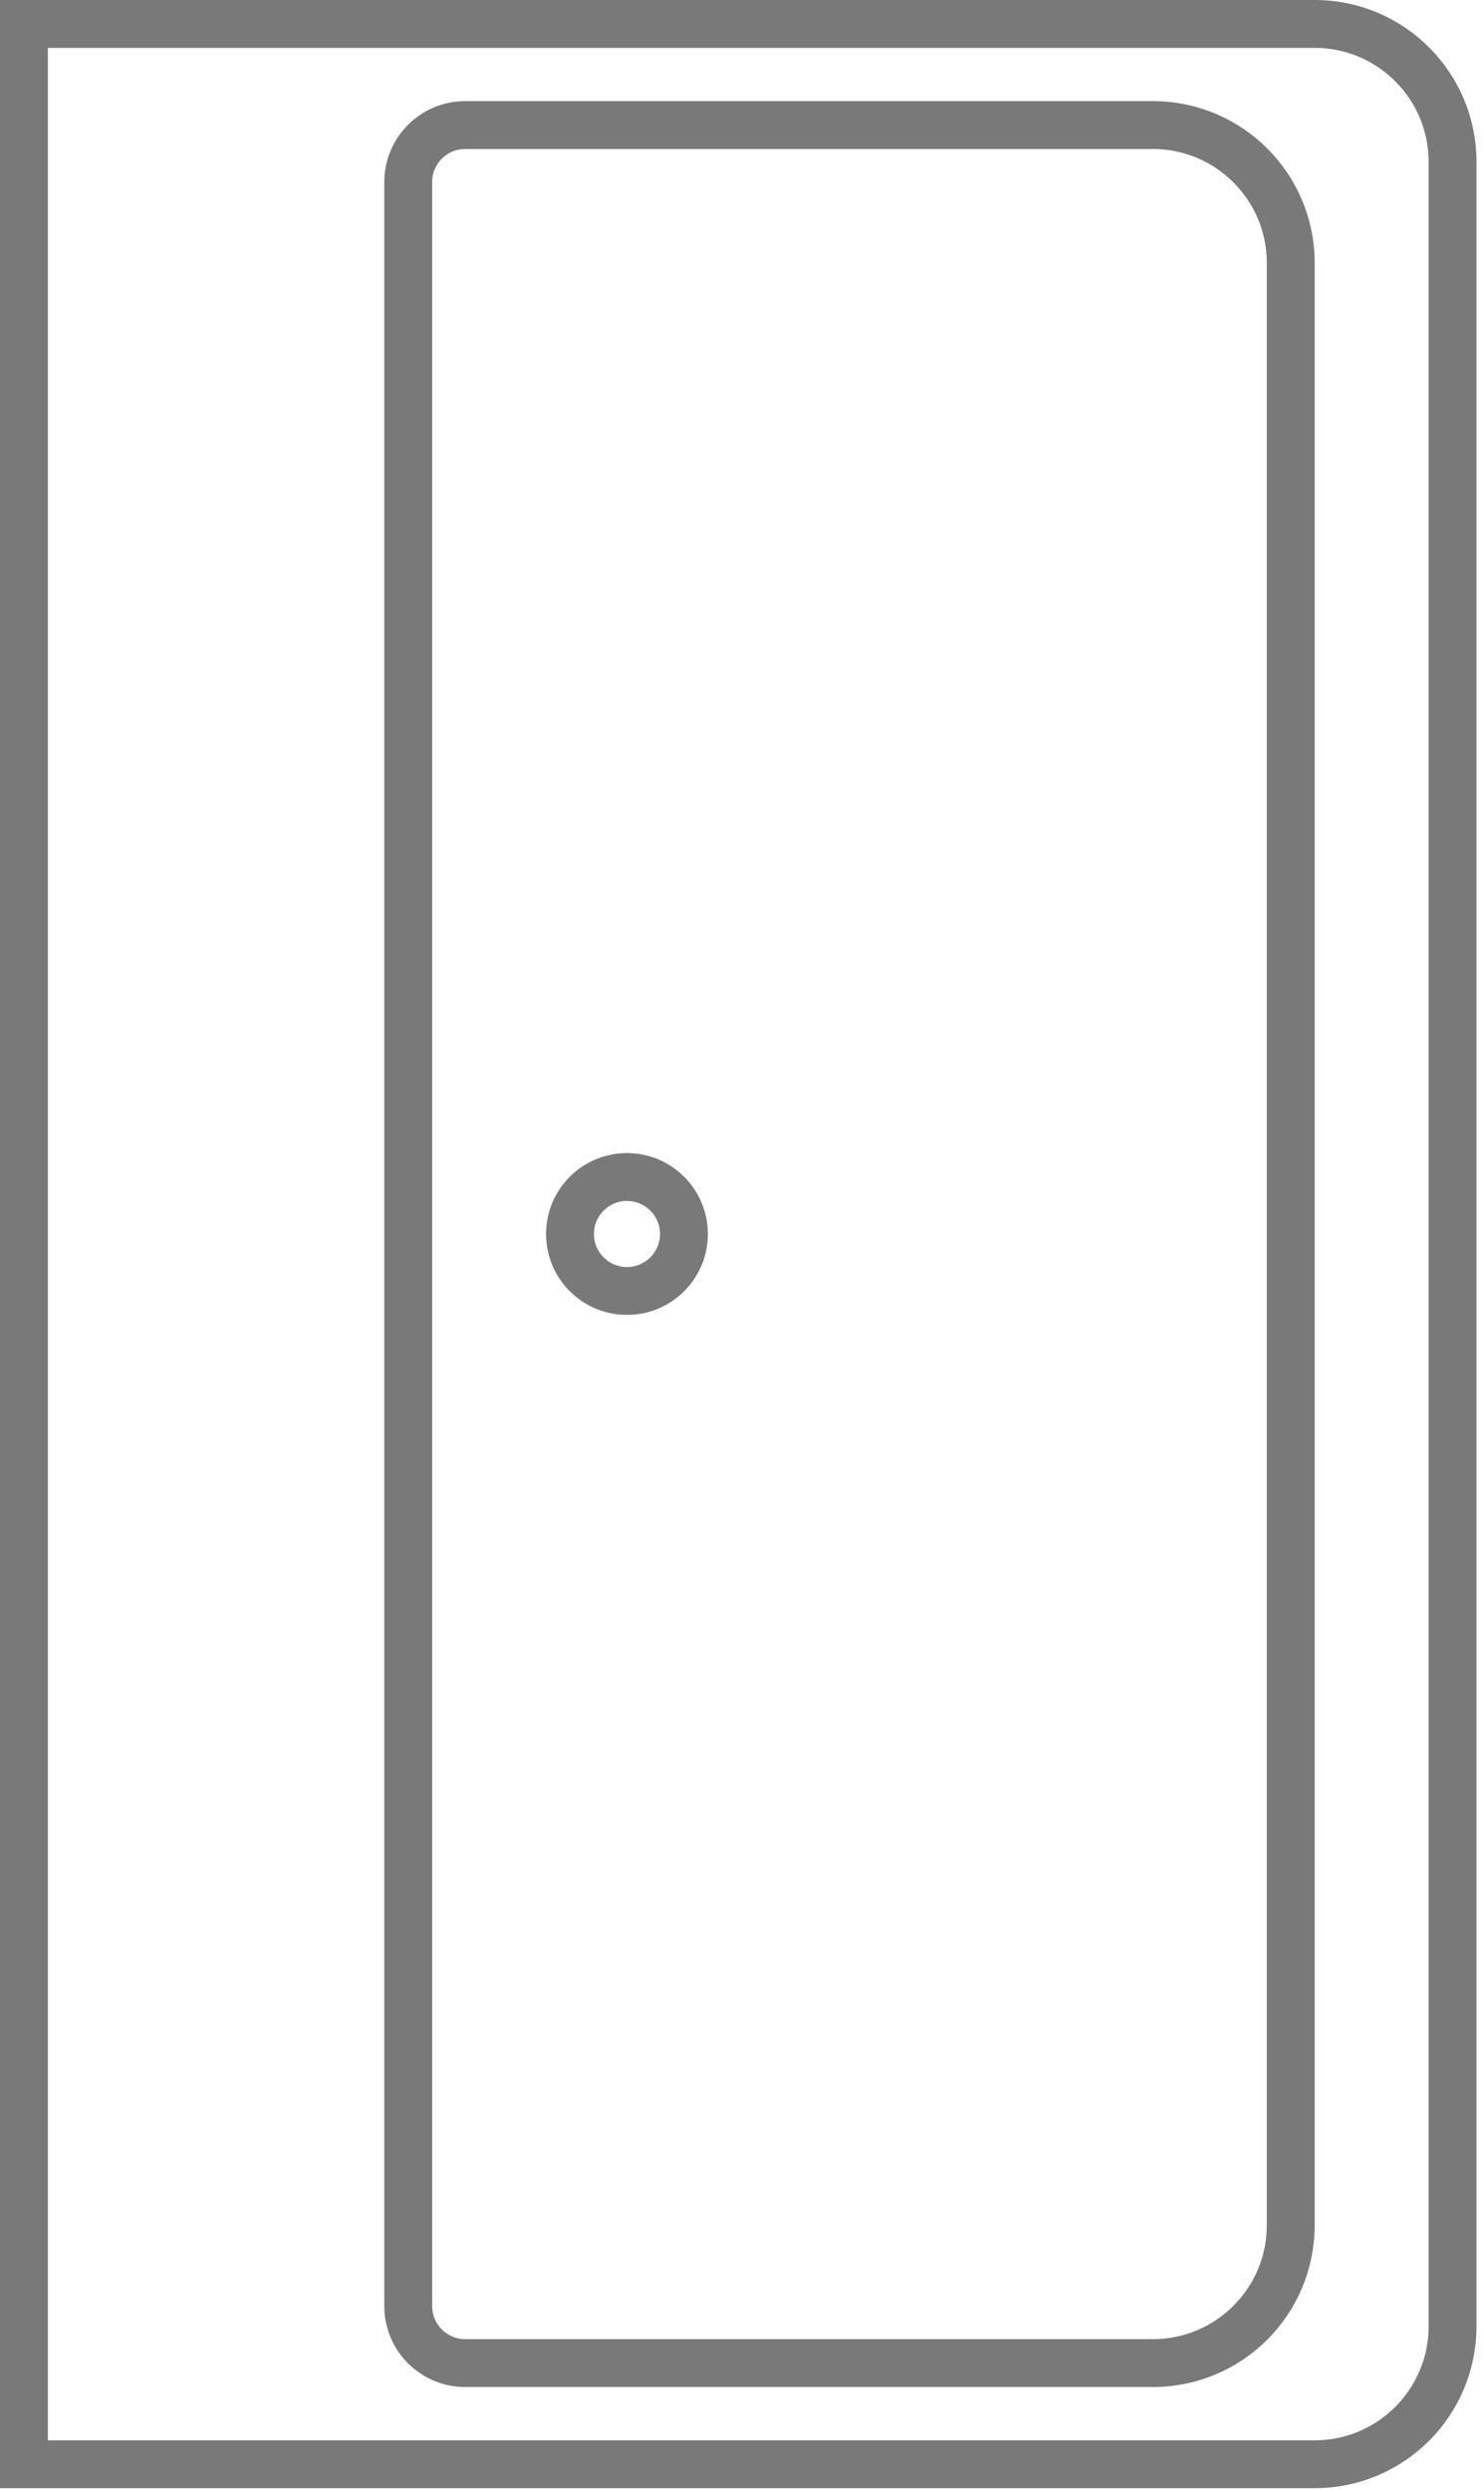
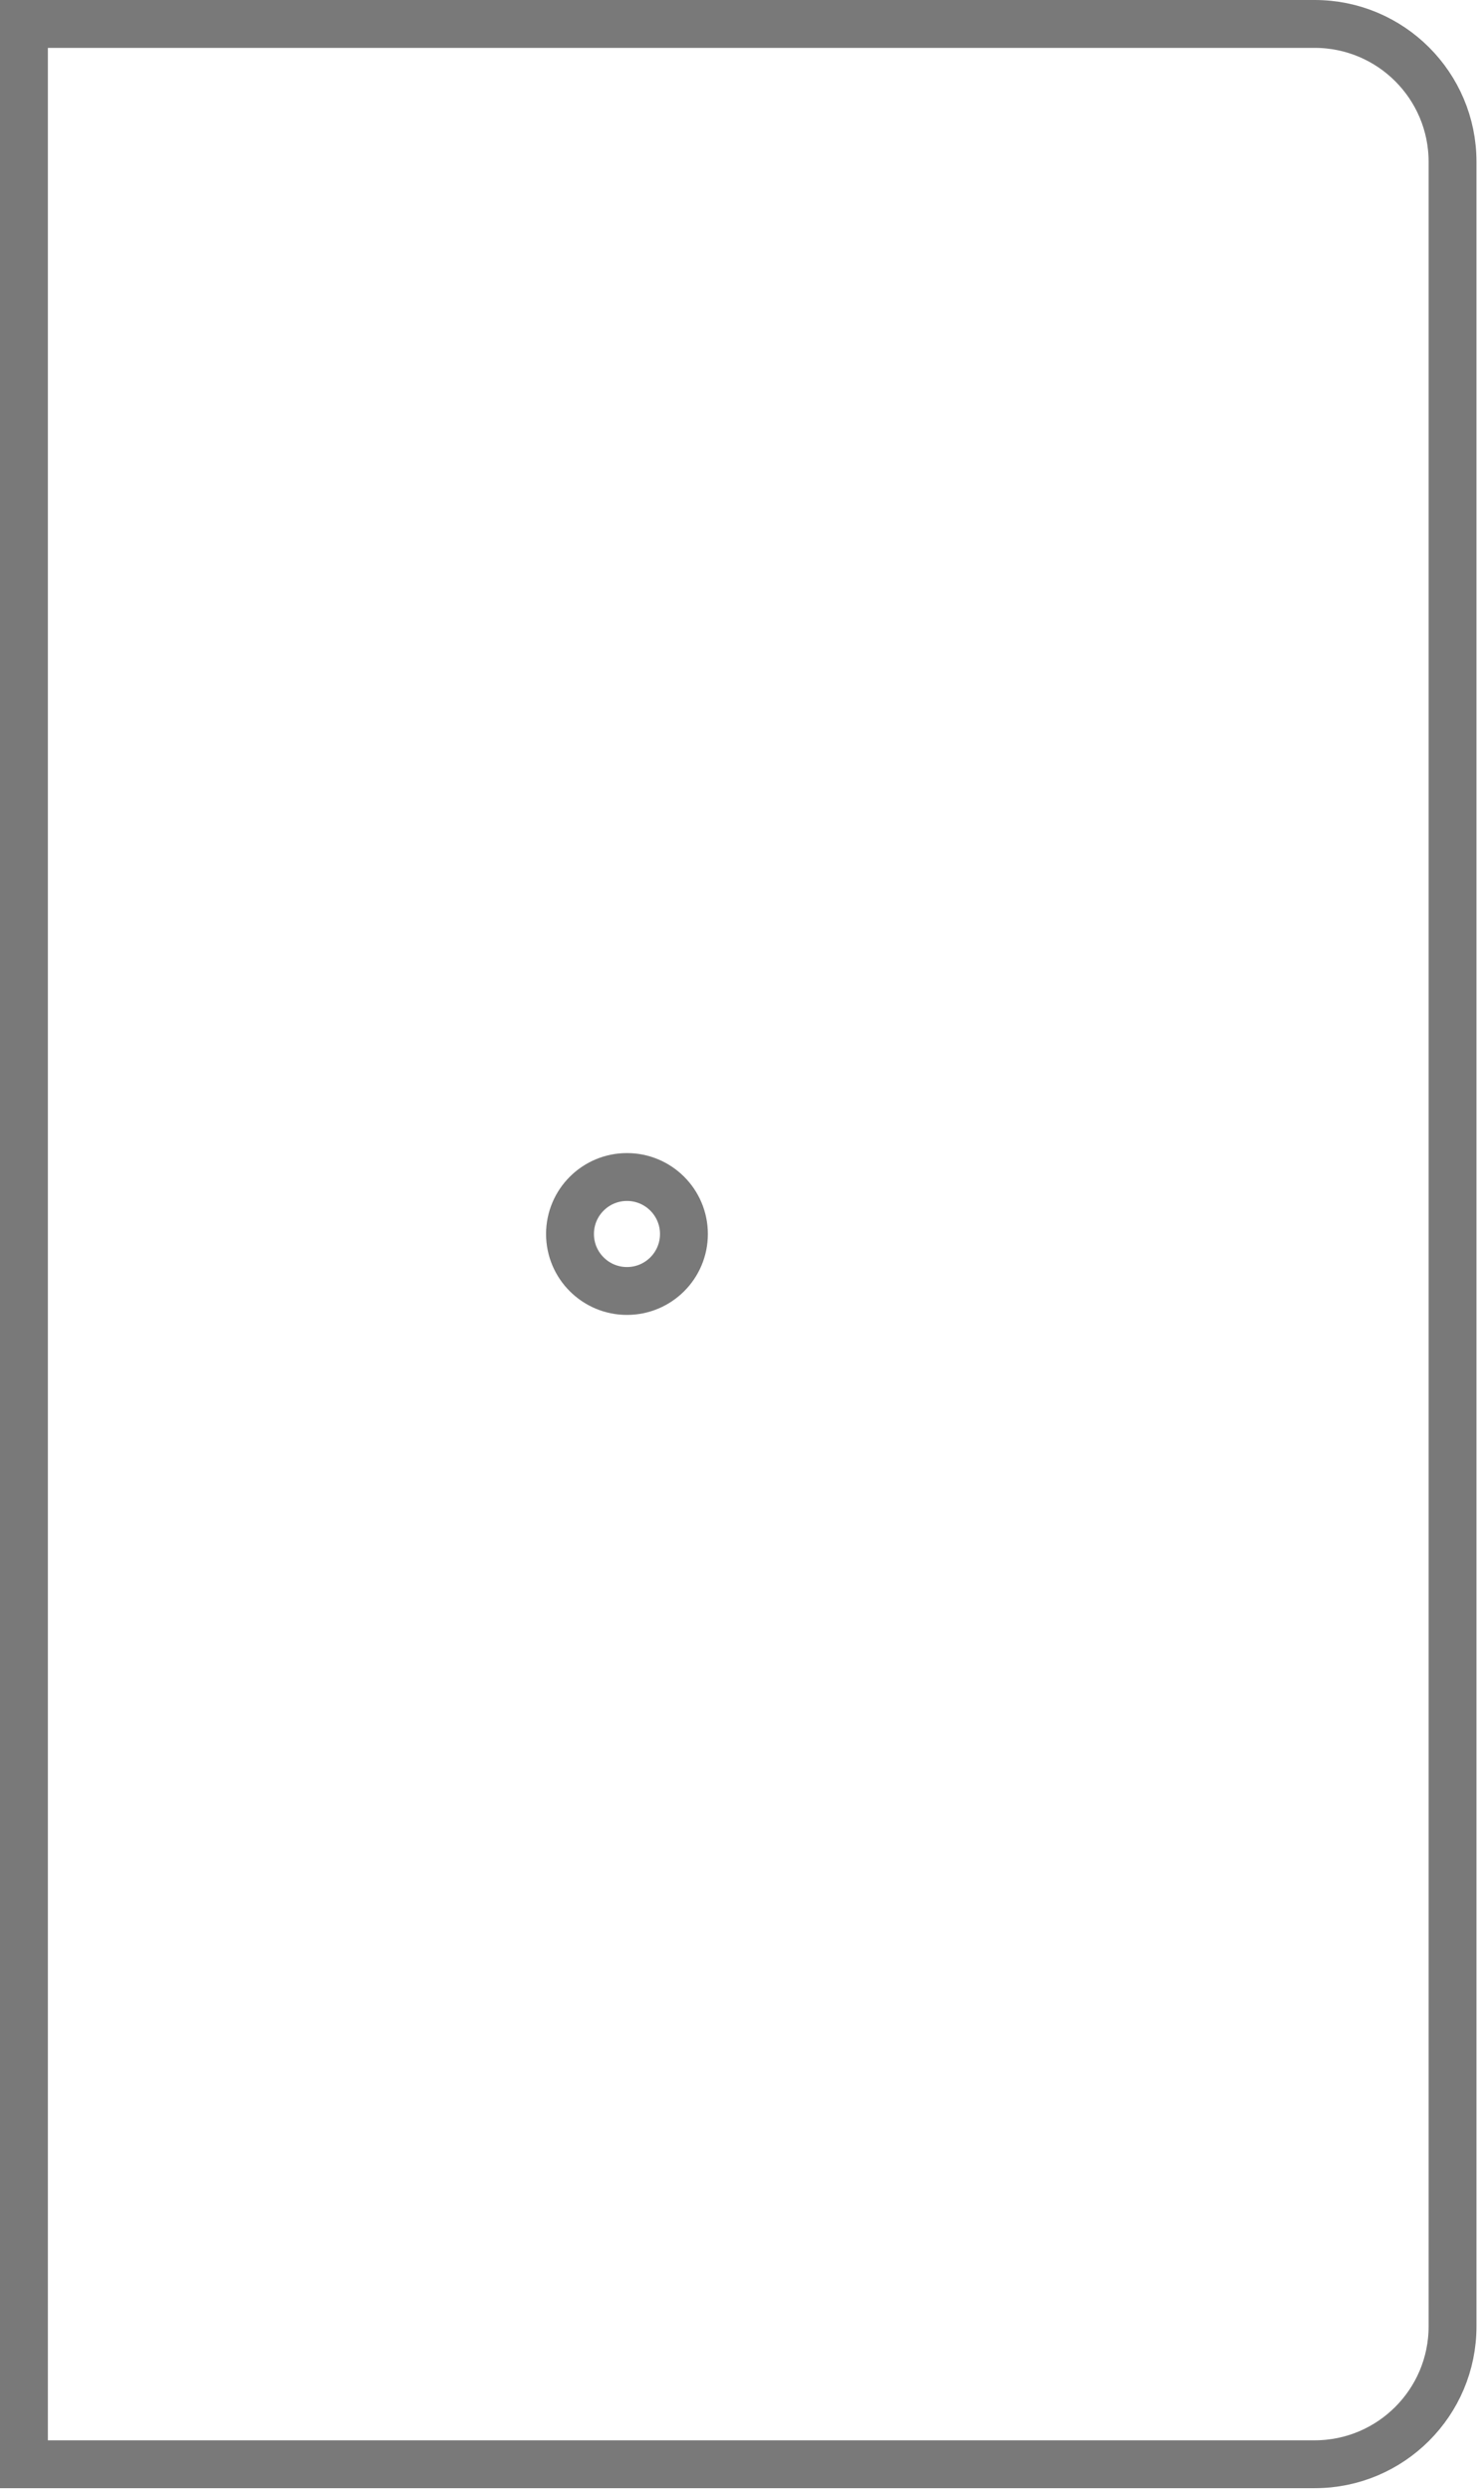
<svg xmlns="http://www.w3.org/2000/svg" width="31" height="52" viewBox="0 0 31 52" fill="none">
  <path d="M0.5 0.5H27.463C29.053 0.5 30.343 1.789 30.343 3.38V48.588C30.343 50.178 29.053 51.468 27.463 51.468H0.5V0.5Z" stroke="#797979" />
-   <path d="M9.718 2.612H24.083C25.674 2.612 26.963 3.902 26.963 5.492V46.475C26.963 48.066 25.674 49.355 24.083 49.355H9.718C9.061 49.355 8.528 48.822 8.528 48.165V3.802C8.528 3.145 9.061 2.612 9.718 2.612Z" stroke="#797979" />
  <circle cx="13.097" cy="25.773" r="1.19" stroke="#797979" />
</svg>